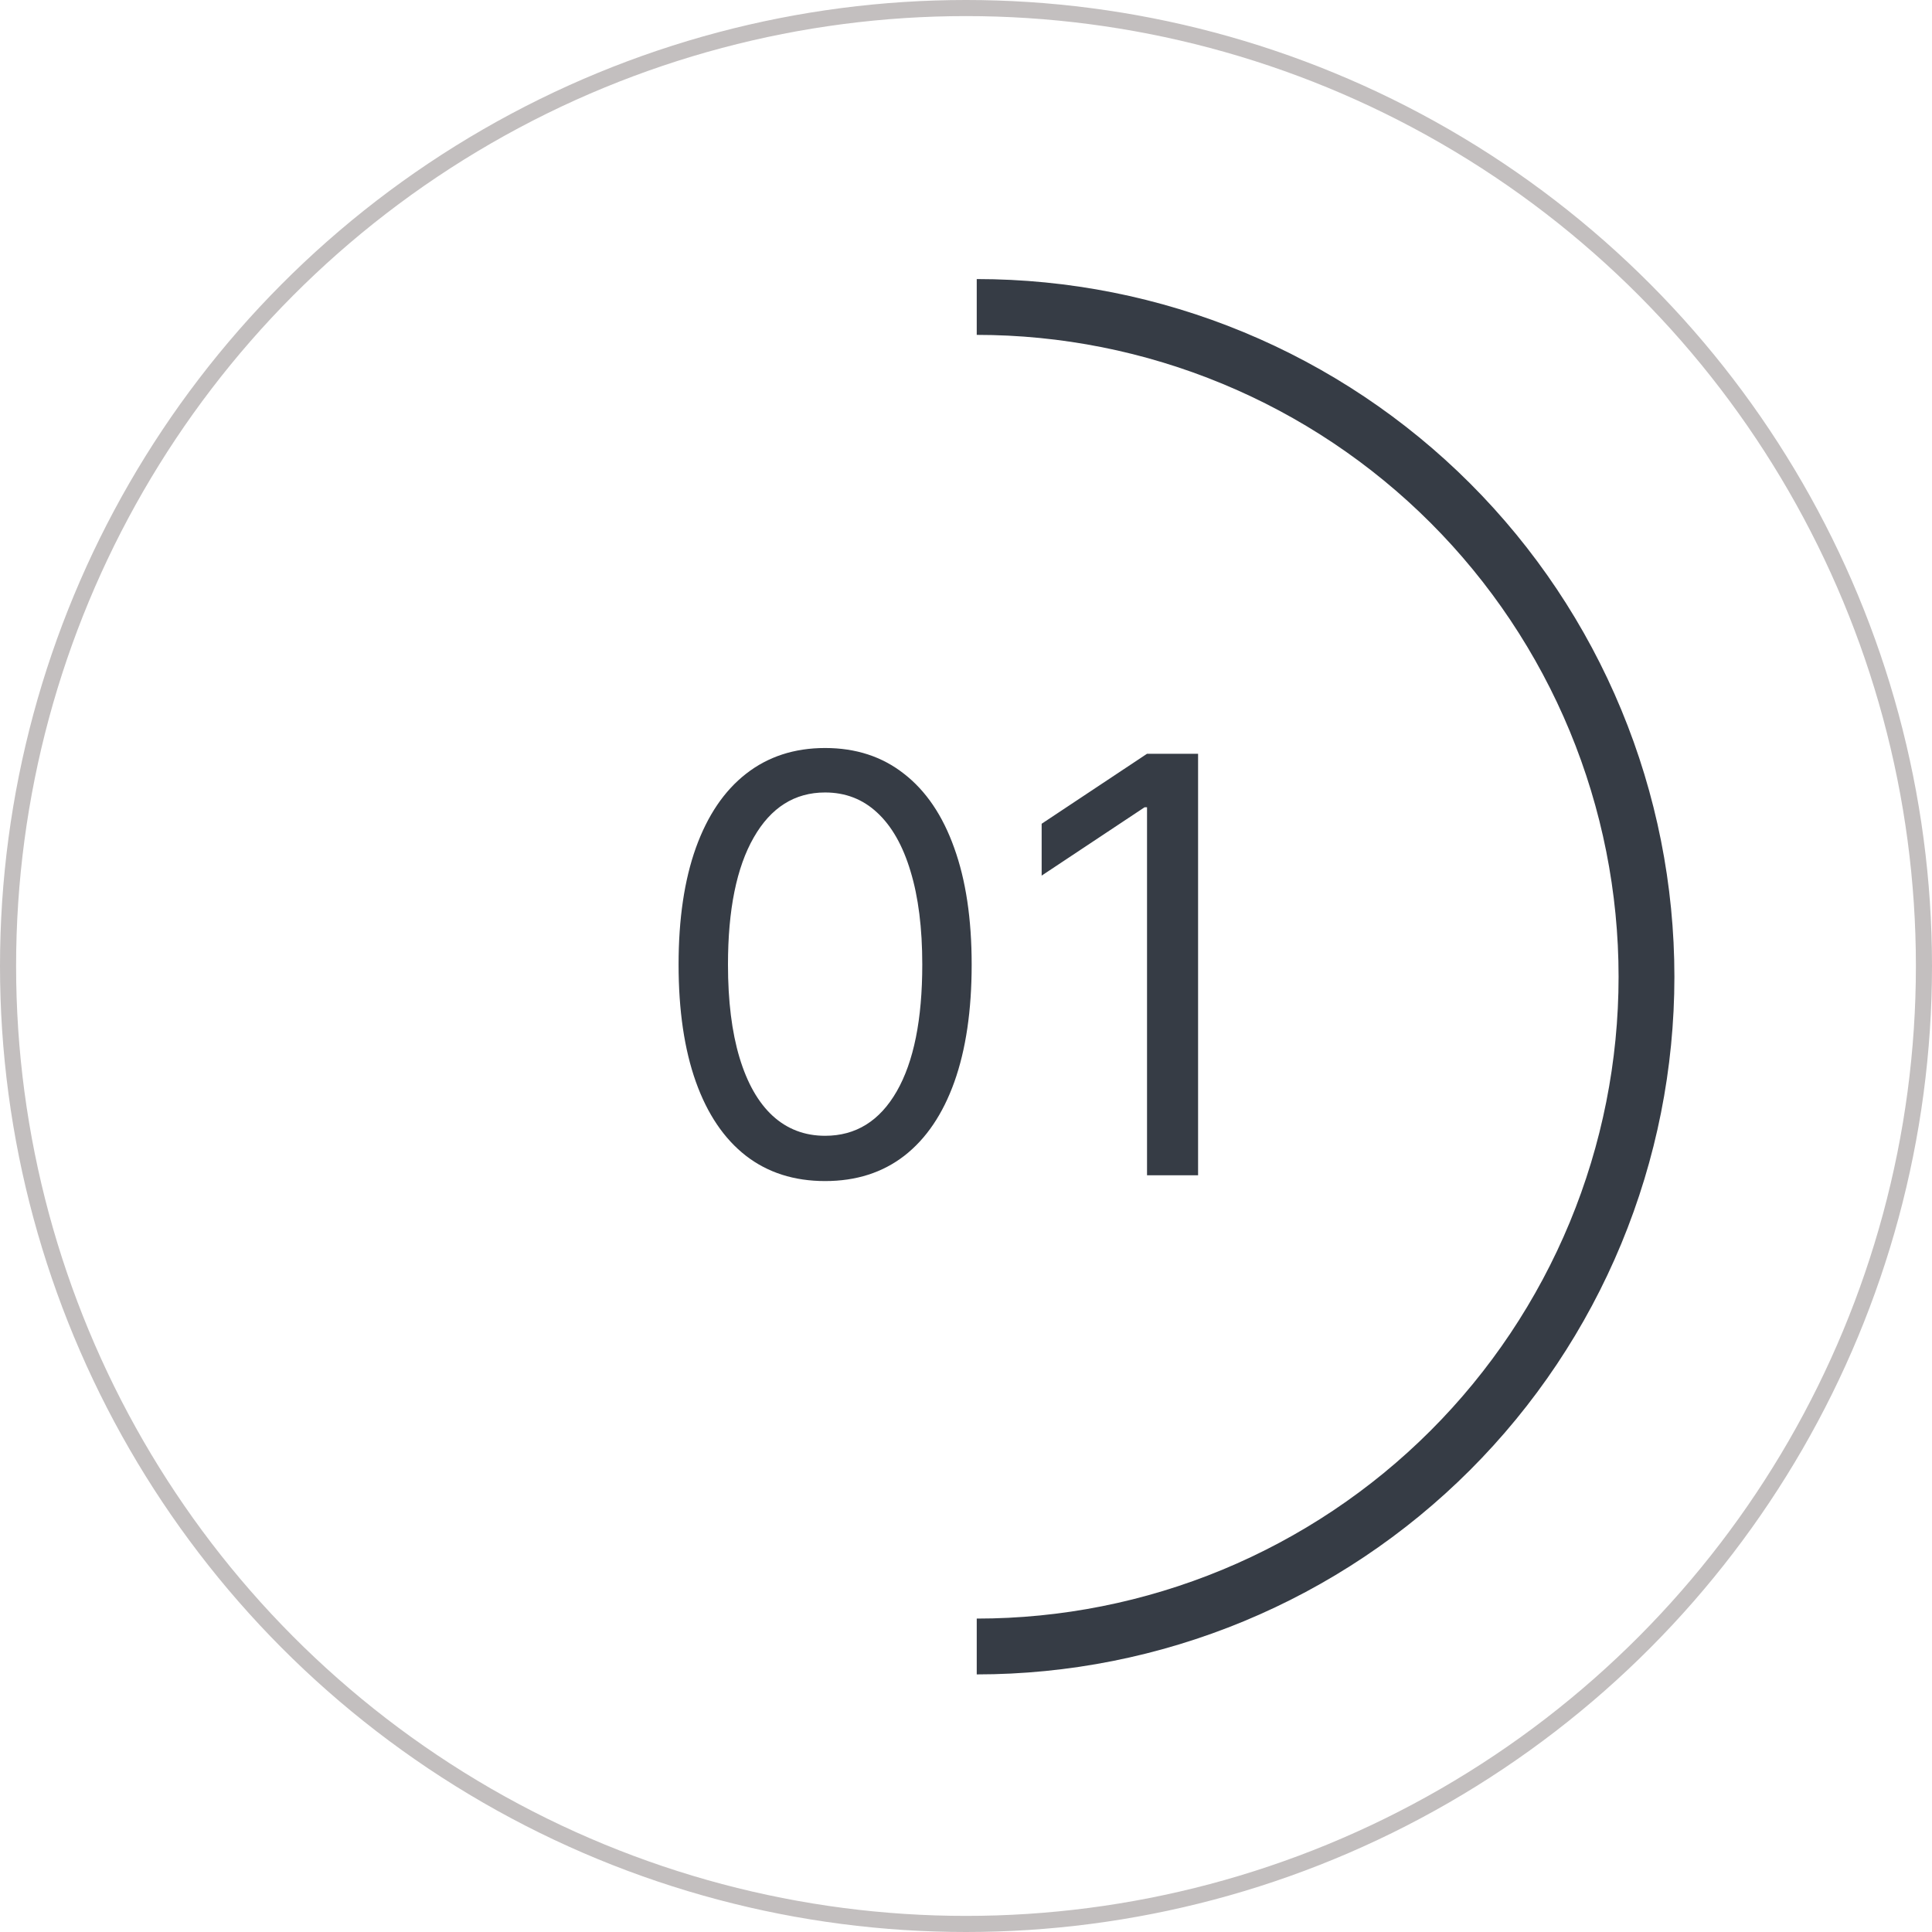
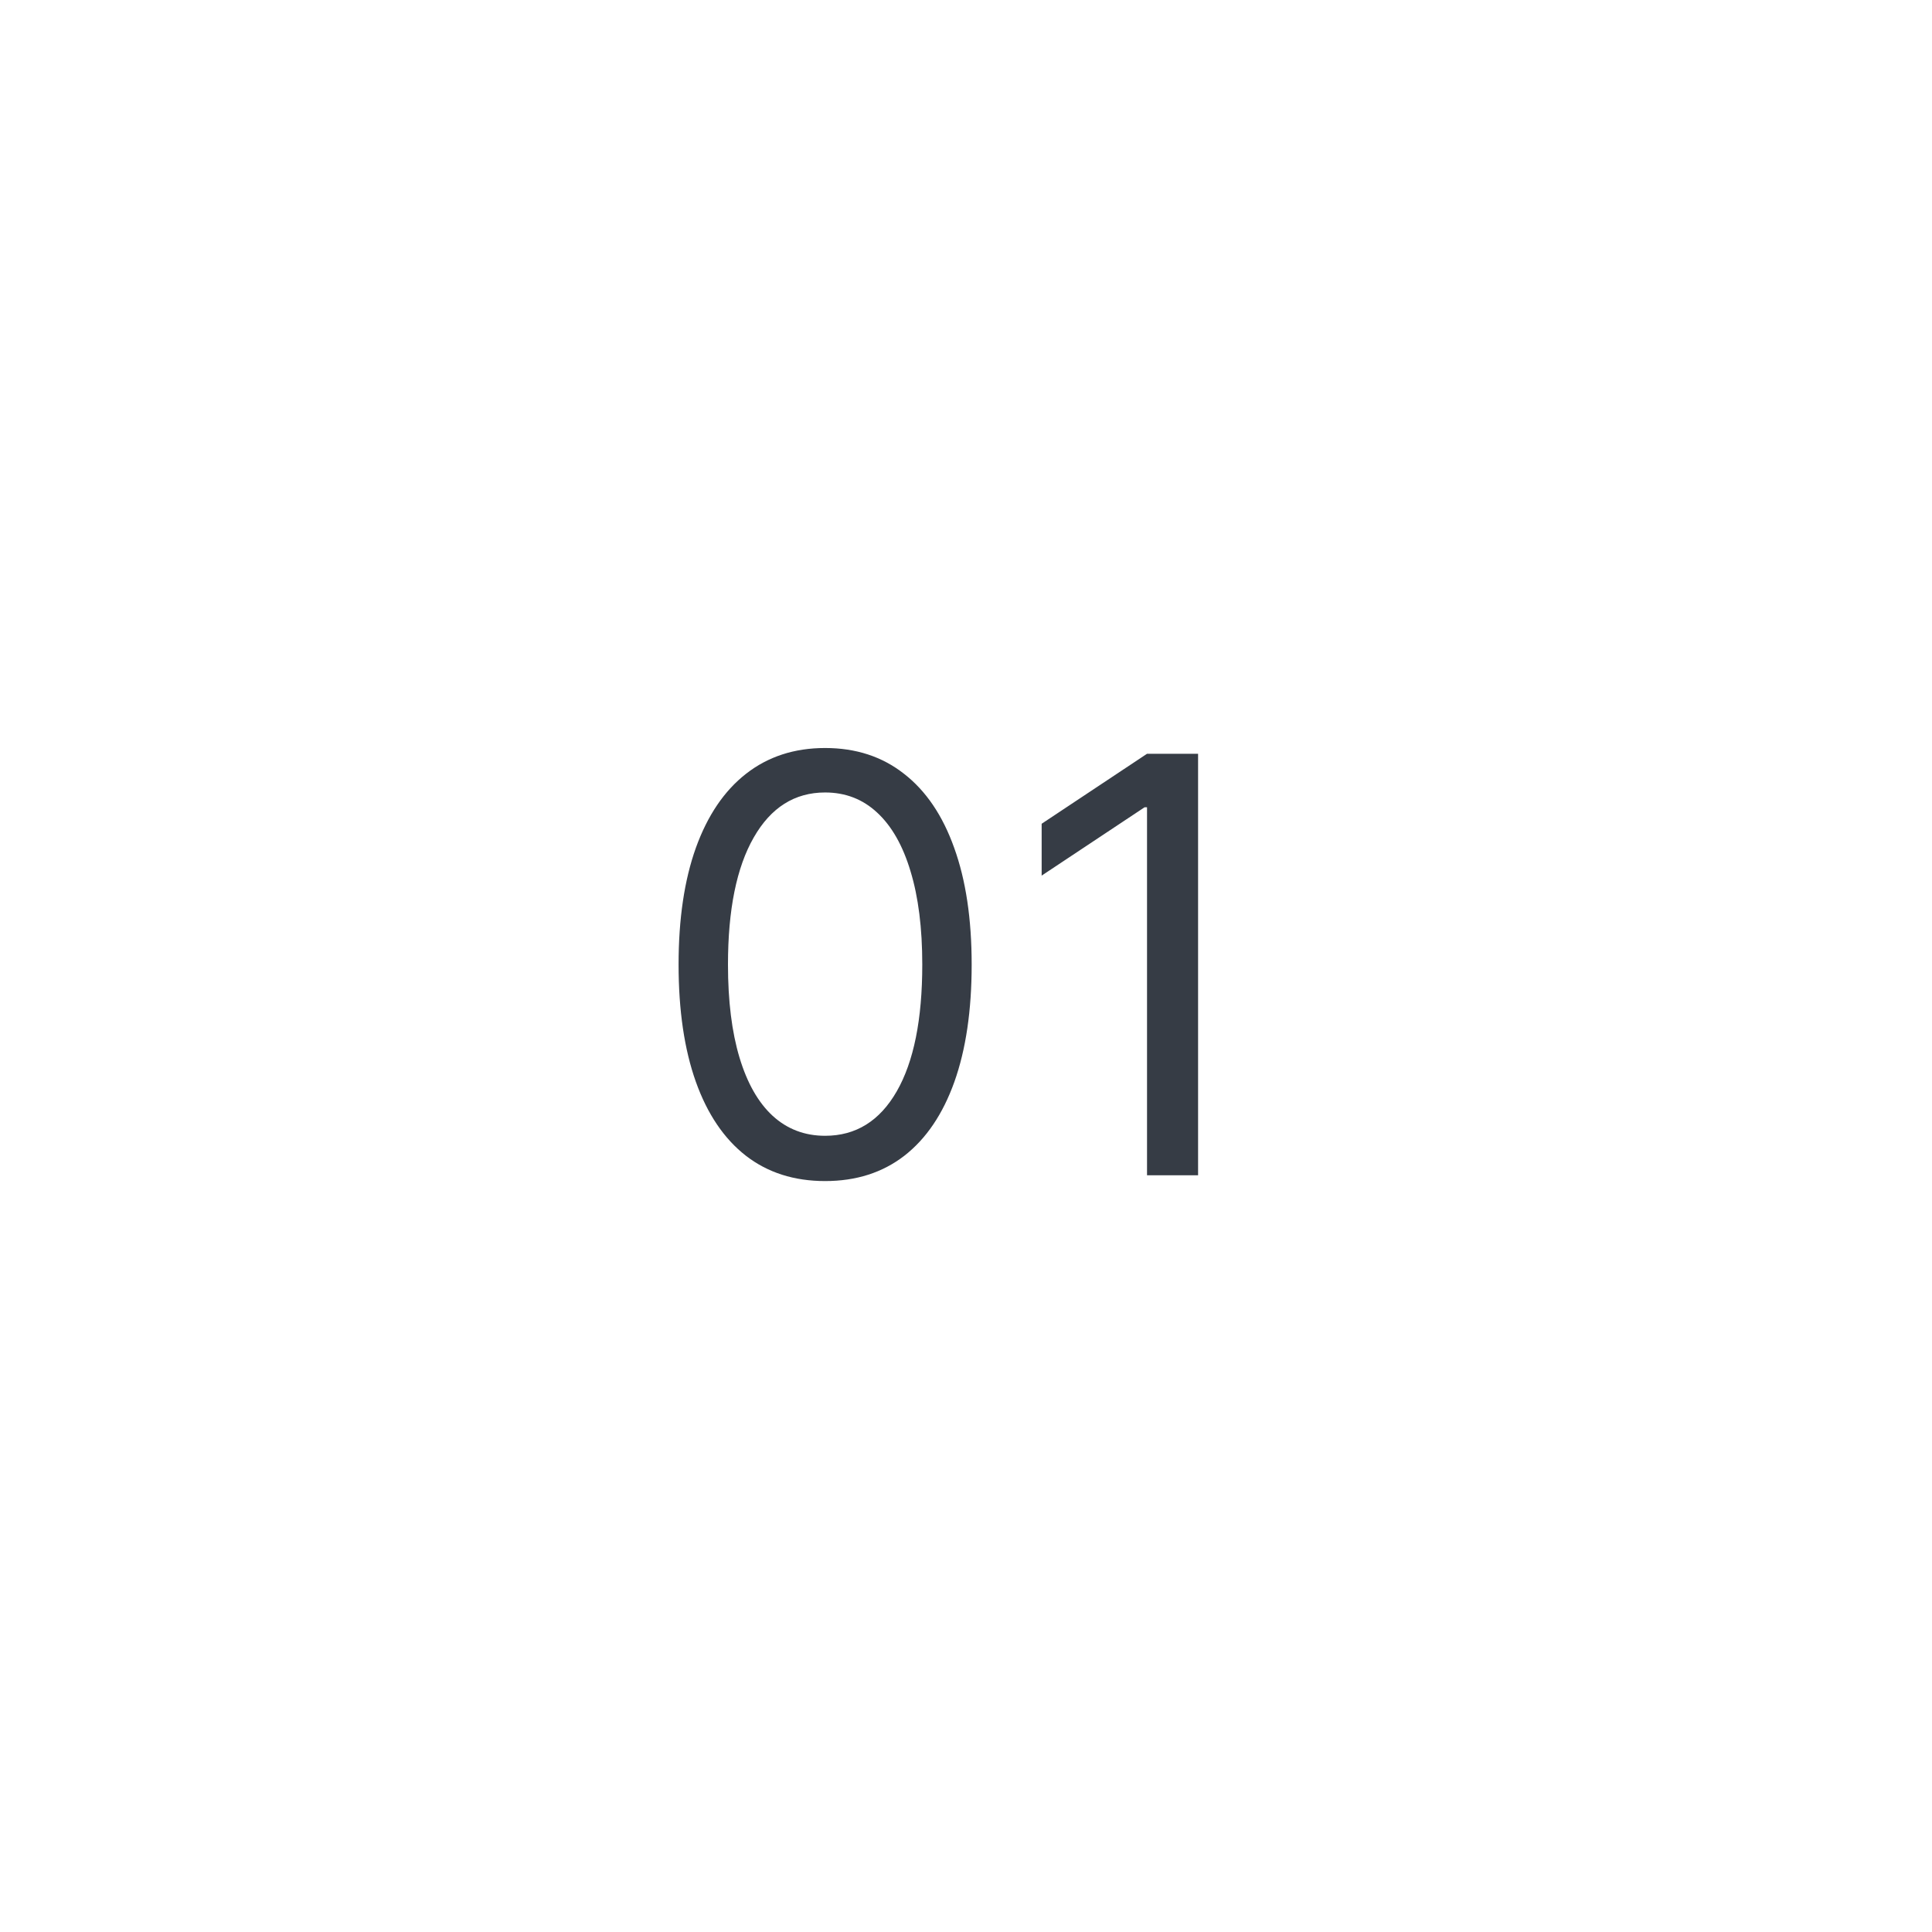
<svg xmlns="http://www.w3.org/2000/svg" width="120" height="120" viewBox="0 0 120 120" fill="none">
-   <circle cx="60" cy="60" r="59.5" transform="matrix(1 -8.13235e-08 -9.39795e-08 -1 0 120)" stroke="#C3BFBF" />
-   <path d="M60.667 17.333C66.357 17.333 71.992 18.454 77.25 20.632C82.507 22.81 87.284 26.002 91.308 30.025C95.332 34.049 98.524 38.826 100.701 44.084C102.879 49.341 104 54.976 104 60.667C104 66.357 102.879 71.992 100.701 77.25C98.524 82.507 95.332 87.284 91.308 91.308C87.284 95.332 82.507 98.524 77.25 100.701C71.992 102.879 66.357 104 60.667 104L60.667 100.533C65.902 100.533 71.086 99.502 75.923 97.499C80.76 95.495 85.155 92.559 88.857 88.857C92.559 85.155 95.495 80.76 97.499 75.923C99.502 71.086 100.533 65.902 100.533 60.667C100.533 55.431 99.502 50.247 97.499 45.41C95.495 40.574 92.559 36.179 88.857 32.477C85.155 28.775 80.76 25.838 75.923 23.835C71.086 21.831 65.902 20.8 60.667 20.8L60.667 17.333Z" fill="#363C45" />
  <path d="M51.25 73.358C49.324 73.358 47.683 72.834 46.328 71.785C44.973 70.729 43.938 69.199 43.222 67.196C42.506 65.185 42.148 62.756 42.148 59.909C42.148 57.08 42.506 54.663 43.222 52.66C43.946 50.649 44.986 49.115 46.341 48.058C47.705 46.993 49.341 46.46 51.25 46.46C53.159 46.46 54.791 46.993 56.146 48.058C57.51 49.115 58.55 50.649 59.266 52.66C59.99 54.663 60.352 57.08 60.352 59.909C60.352 62.756 59.994 65.185 59.278 67.196C58.562 69.199 57.527 70.729 56.172 71.785C54.817 72.834 53.176 73.358 51.25 73.358ZM51.25 70.546C53.159 70.546 54.642 69.625 55.699 67.784C56.756 65.943 57.284 63.318 57.284 59.909C57.284 57.642 57.041 55.712 56.555 54.118C56.078 52.524 55.388 51.31 54.484 50.474C53.59 49.639 52.511 49.222 51.25 49.222C49.358 49.222 47.879 50.155 46.814 52.021C45.749 53.879 45.216 56.508 45.216 59.909C45.216 62.176 45.455 64.102 45.932 65.688C46.409 67.273 47.095 68.479 47.99 69.305C48.894 70.132 49.98 70.546 51.25 70.546ZM74.415 46.818V73H71.244V50.142H71.091L64.699 54.386V51.165L71.244 46.818H74.415Z" fill="#363C45" />
</svg>